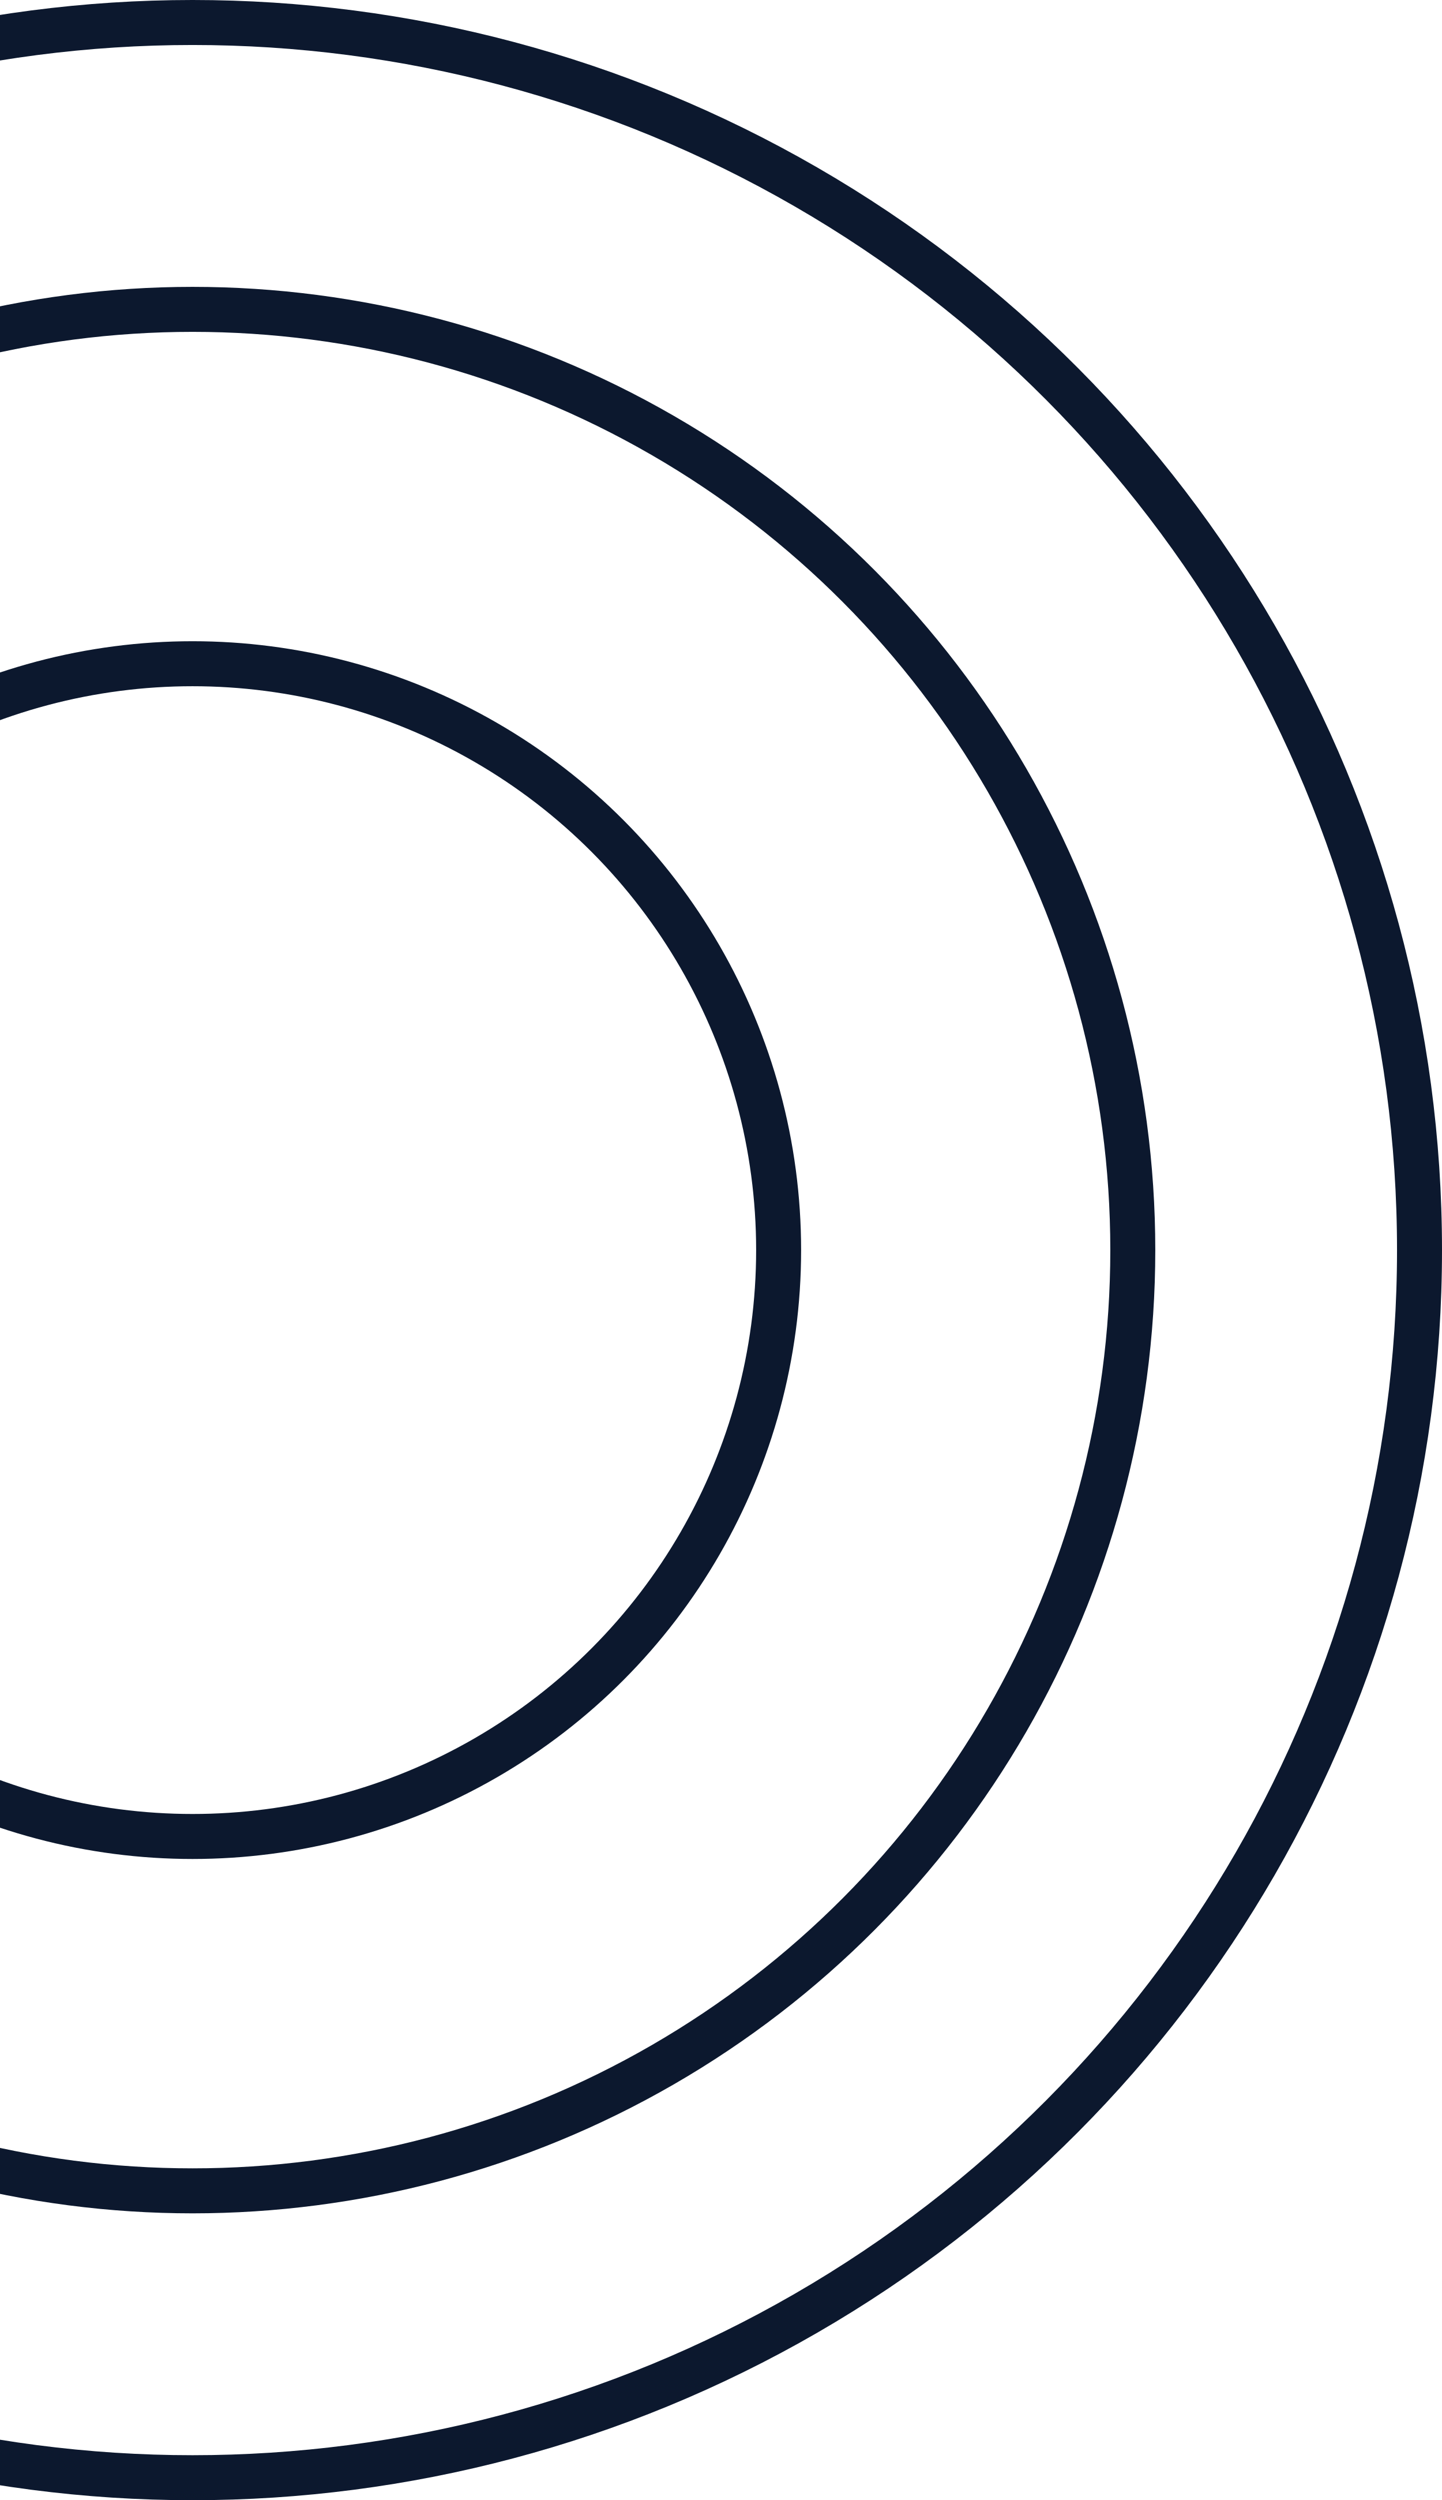
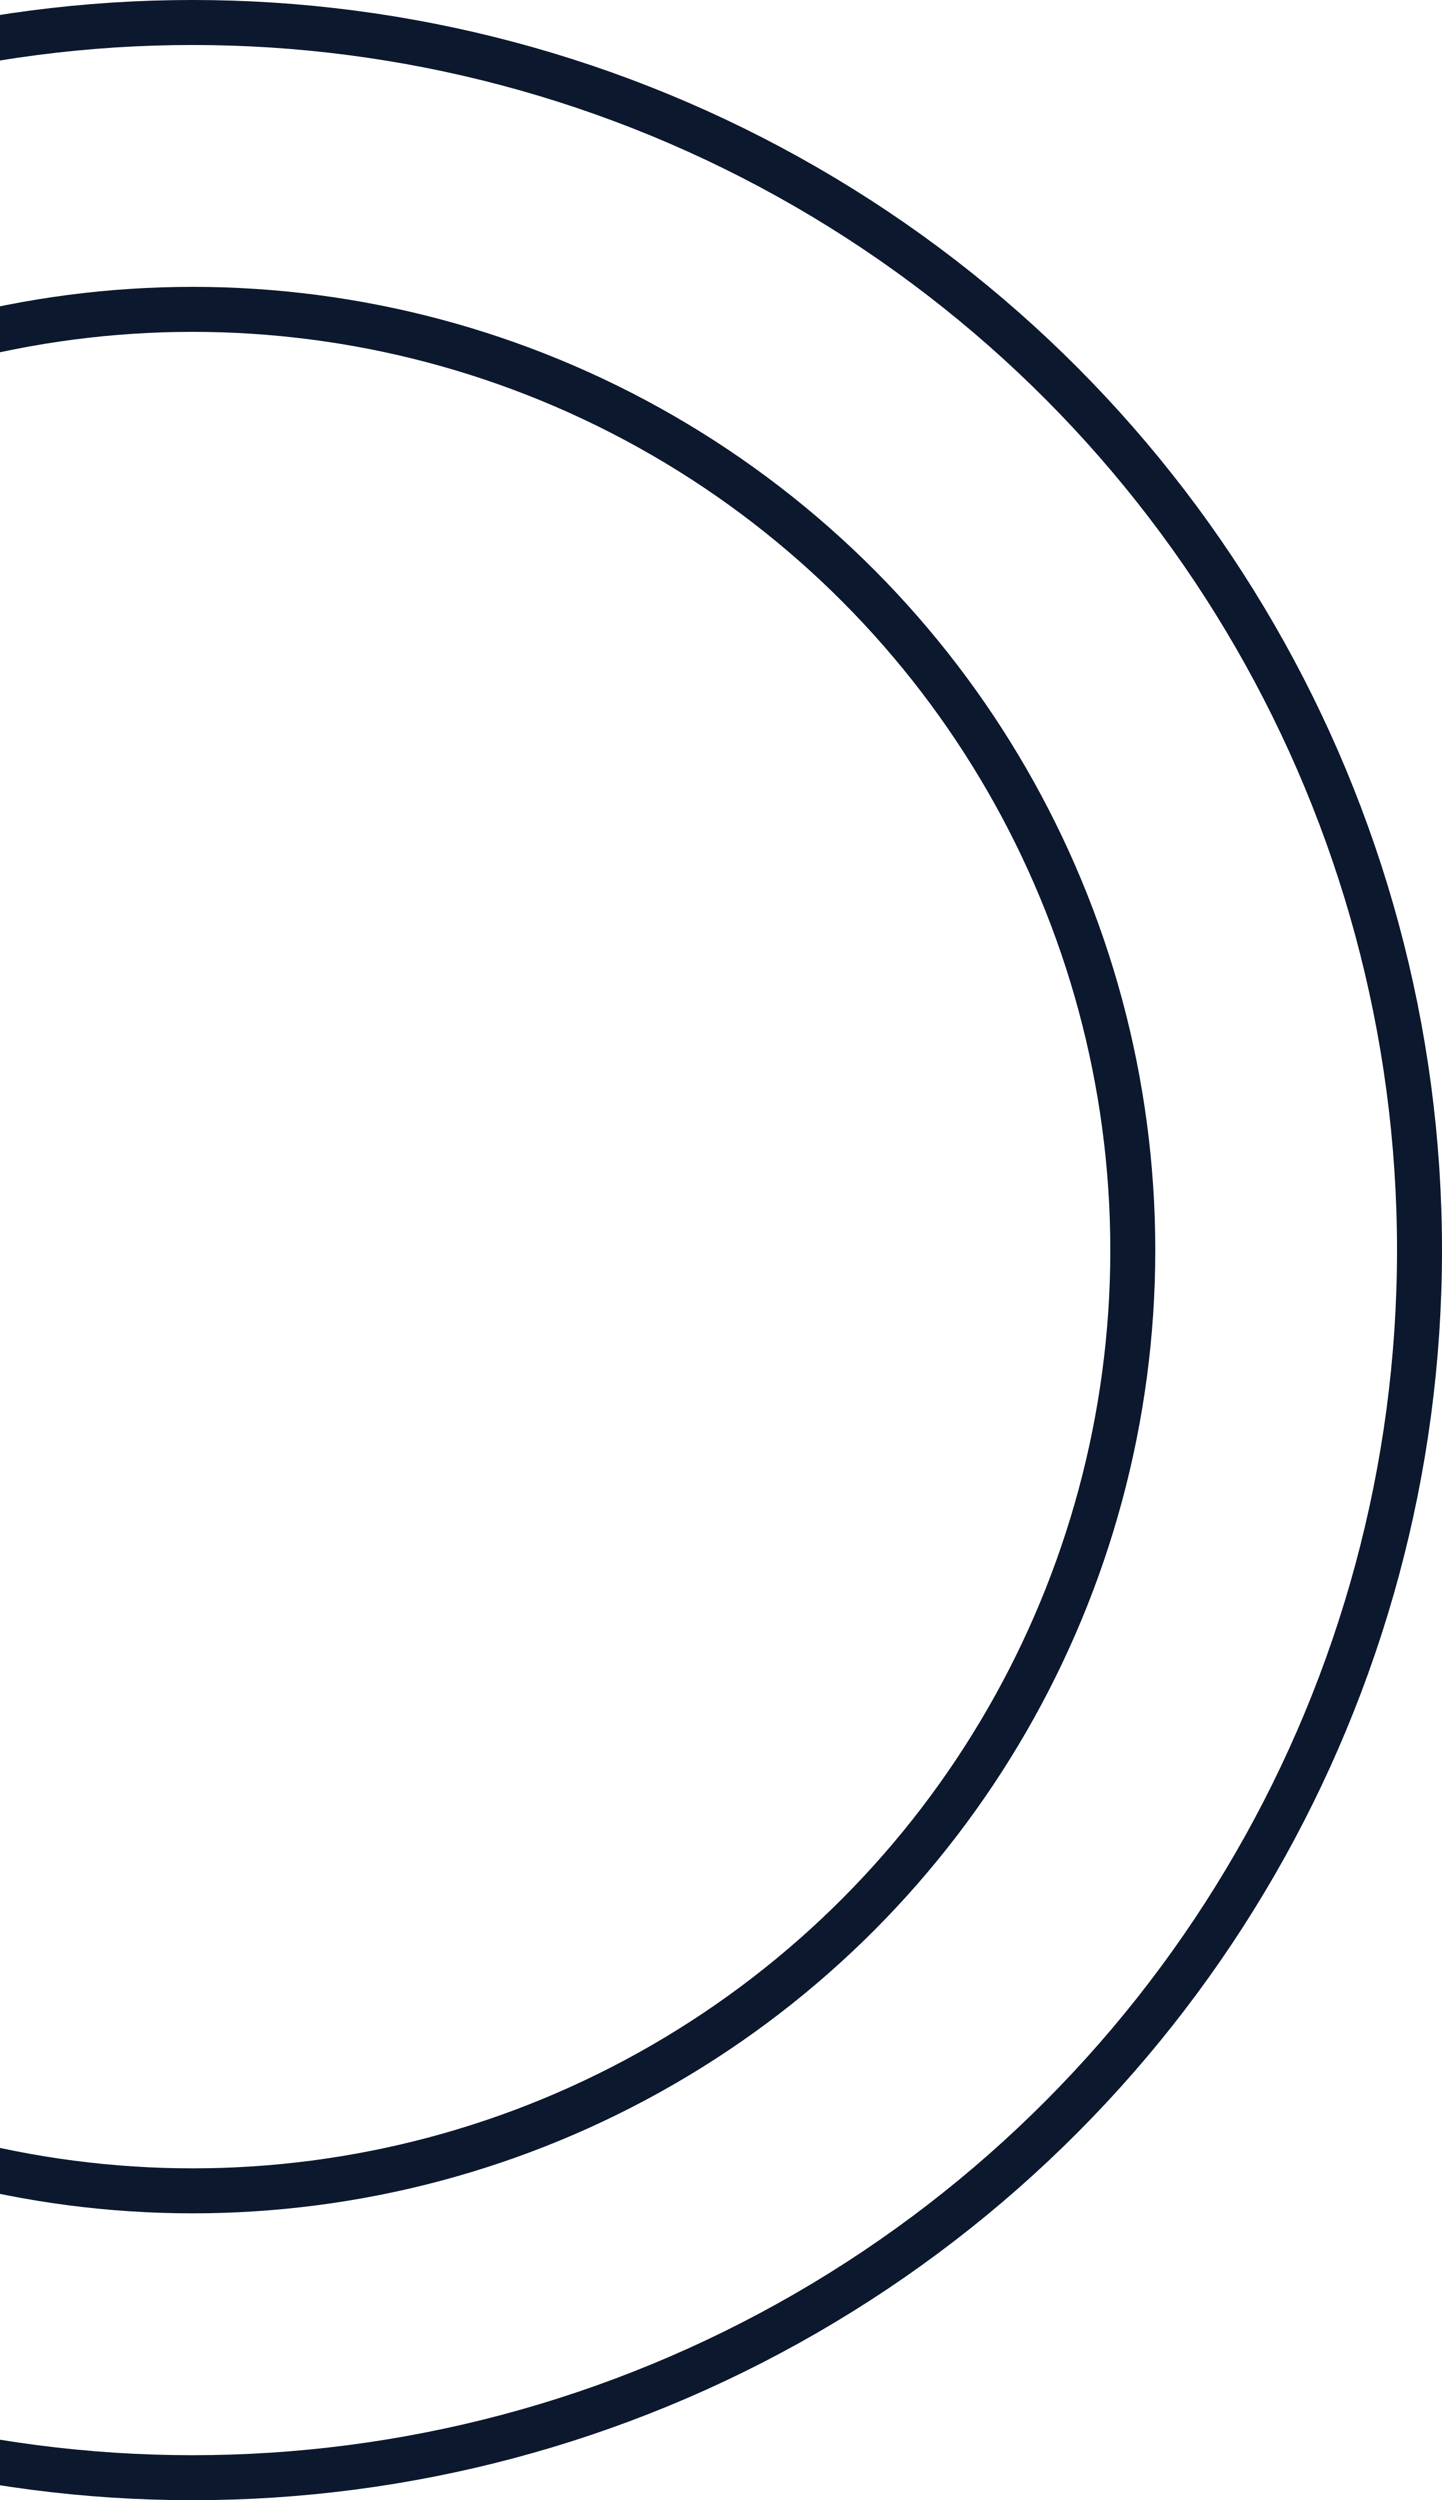
<svg xmlns="http://www.w3.org/2000/svg" width="513" height="889" viewBox="0 0 513 889" fill="none">
  <circle cx="68.5" cy="444.5" r="436.5" stroke="#0C182E" stroke-width="16" />
-   <circle cx="68.5" cy="444.5" r="208.5" stroke="#0C182E" stroke-width="16" />
  <circle cx="68.5" cy="444.5" r="334.5" stroke="#0C182E" stroke-width="16" />
</svg>